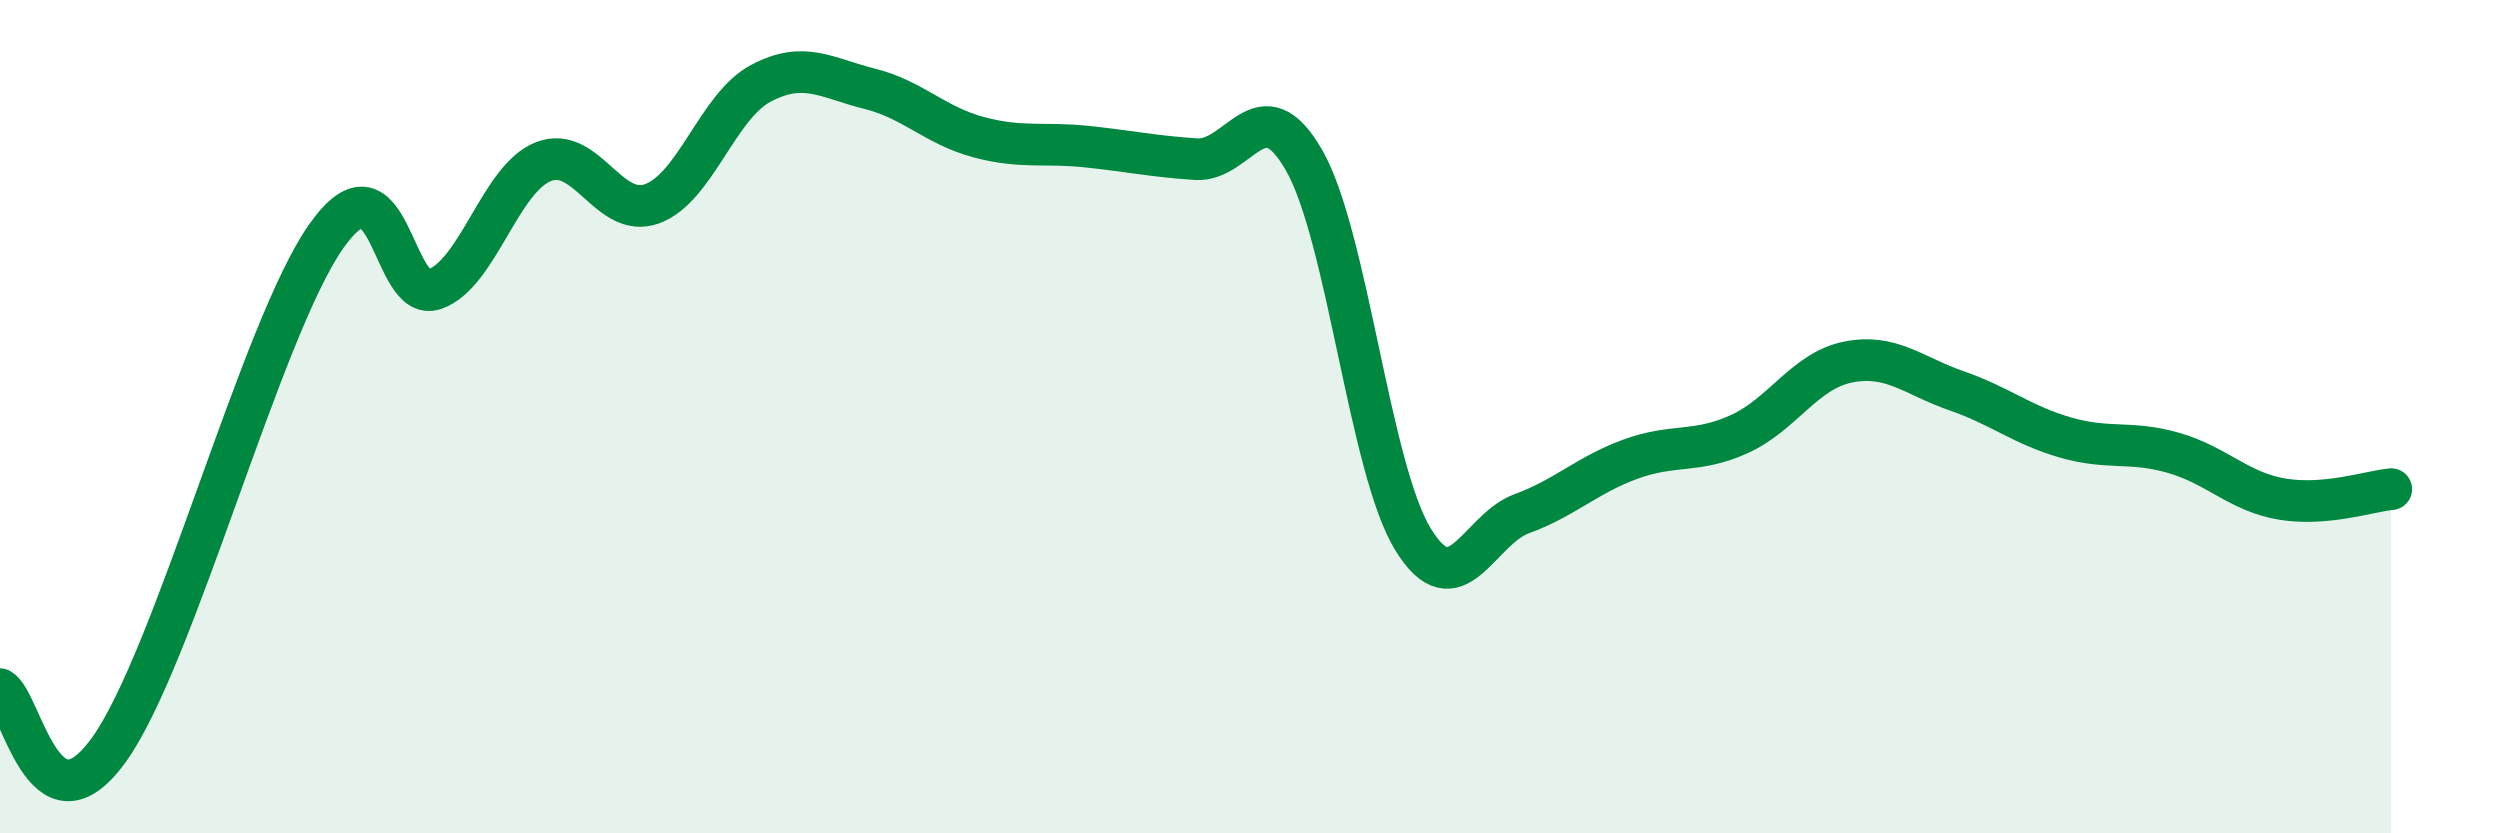
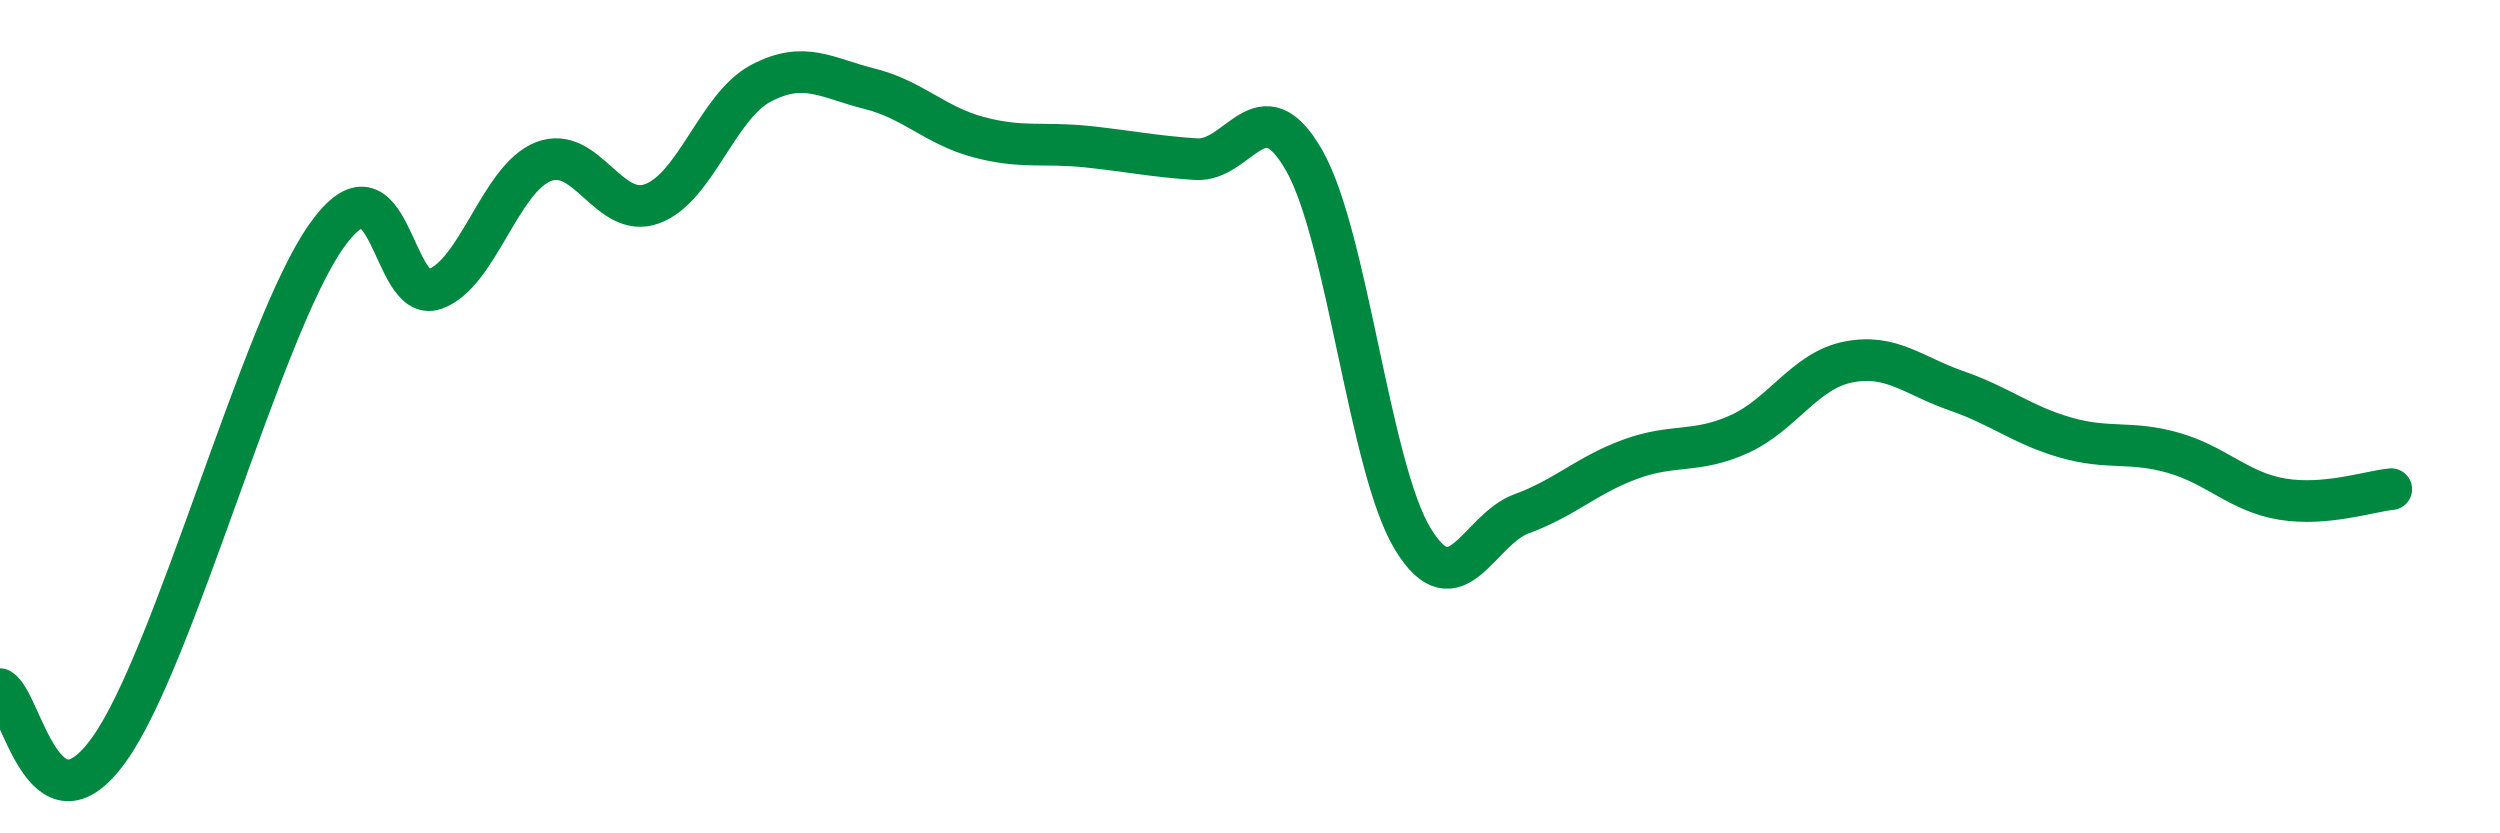
<svg xmlns="http://www.w3.org/2000/svg" width="60" height="20" viewBox="0 0 60 20">
-   <path d="M 0,16.54 C 0.52,16.83 1.04,20.17 2.61,18 C 4.18,15.83 6.27,7.88 7.83,5.67 C 9.39,3.46 9.39,7.3 10.43,6.94 C 11.47,6.58 12,4.29 13.04,3.88 C 14.08,3.47 14.61,5.27 15.65,4.89 C 16.69,4.51 17.22,2.55 18.26,2 C 19.3,1.45 19.83,1.87 20.87,2.13 C 21.91,2.39 22.44,3.01 23.48,3.29 C 24.52,3.57 25.05,3.41 26.09,3.52 C 27.13,3.63 27.66,3.75 28.7,3.82 C 29.74,3.89 30.26,2.03 31.3,3.85 C 32.34,5.67 32.87,11.24 33.91,12.94 C 34.95,14.64 35.48,12.71 36.52,12.33 C 37.56,11.95 38.09,11.4 39.13,11.02 C 40.17,10.64 40.7,10.89 41.74,10.42 C 42.78,9.95 43.31,8.9 44.35,8.69 C 45.39,8.48 45.92,9.02 46.96,9.38 C 48,9.74 48.53,10.2 49.57,10.5 C 50.61,10.8 51.13,10.57 52.17,10.87 C 53.21,11.17 53.74,11.81 54.78,11.98 C 55.82,12.15 56.87,11.79 57.39,11.74L57.39 20L0 20Z" fill="#008740" opacity="0.1" stroke-linecap="round" stroke-linejoin="round" />
  <path d="M 0,16.54 C 0.52,16.83 1.04,20.17 2.61,18 C 4.18,15.83 6.27,7.88 7.83,5.67 C 9.39,3.46 9.39,7.3 10.43,6.94 C 11.47,6.58 12,4.29 13.04,3.88 C 14.08,3.47 14.61,5.27 15.65,4.89 C 16.69,4.51 17.22,2.55 18.26,2 C 19.3,1.45 19.83,1.87 20.87,2.13 C 21.91,2.39 22.44,3.01 23.48,3.29 C 24.52,3.57 25.05,3.41 26.09,3.52 C 27.13,3.63 27.66,3.75 28.7,3.82 C 29.74,3.89 30.26,2.03 31.3,3.85 C 32.34,5.67 32.87,11.24 33.91,12.94 C 34.95,14.64 35.48,12.71 36.52,12.33 C 37.56,11.95 38.09,11.4 39.13,11.02 C 40.17,10.64 40.7,10.89 41.74,10.42 C 42.78,9.95 43.31,8.9 44.35,8.69 C 45.39,8.48 45.92,9.02 46.96,9.38 C 48,9.74 48.53,10.2 49.57,10.5 C 50.61,10.8 51.13,10.57 52.17,10.87 C 53.21,11.17 53.74,11.81 54.78,11.98 C 55.82,12.15 56.87,11.79 57.39,11.74" stroke="#008740" stroke-width="1" fill="none" stroke-linecap="round" stroke-linejoin="round" />
</svg>